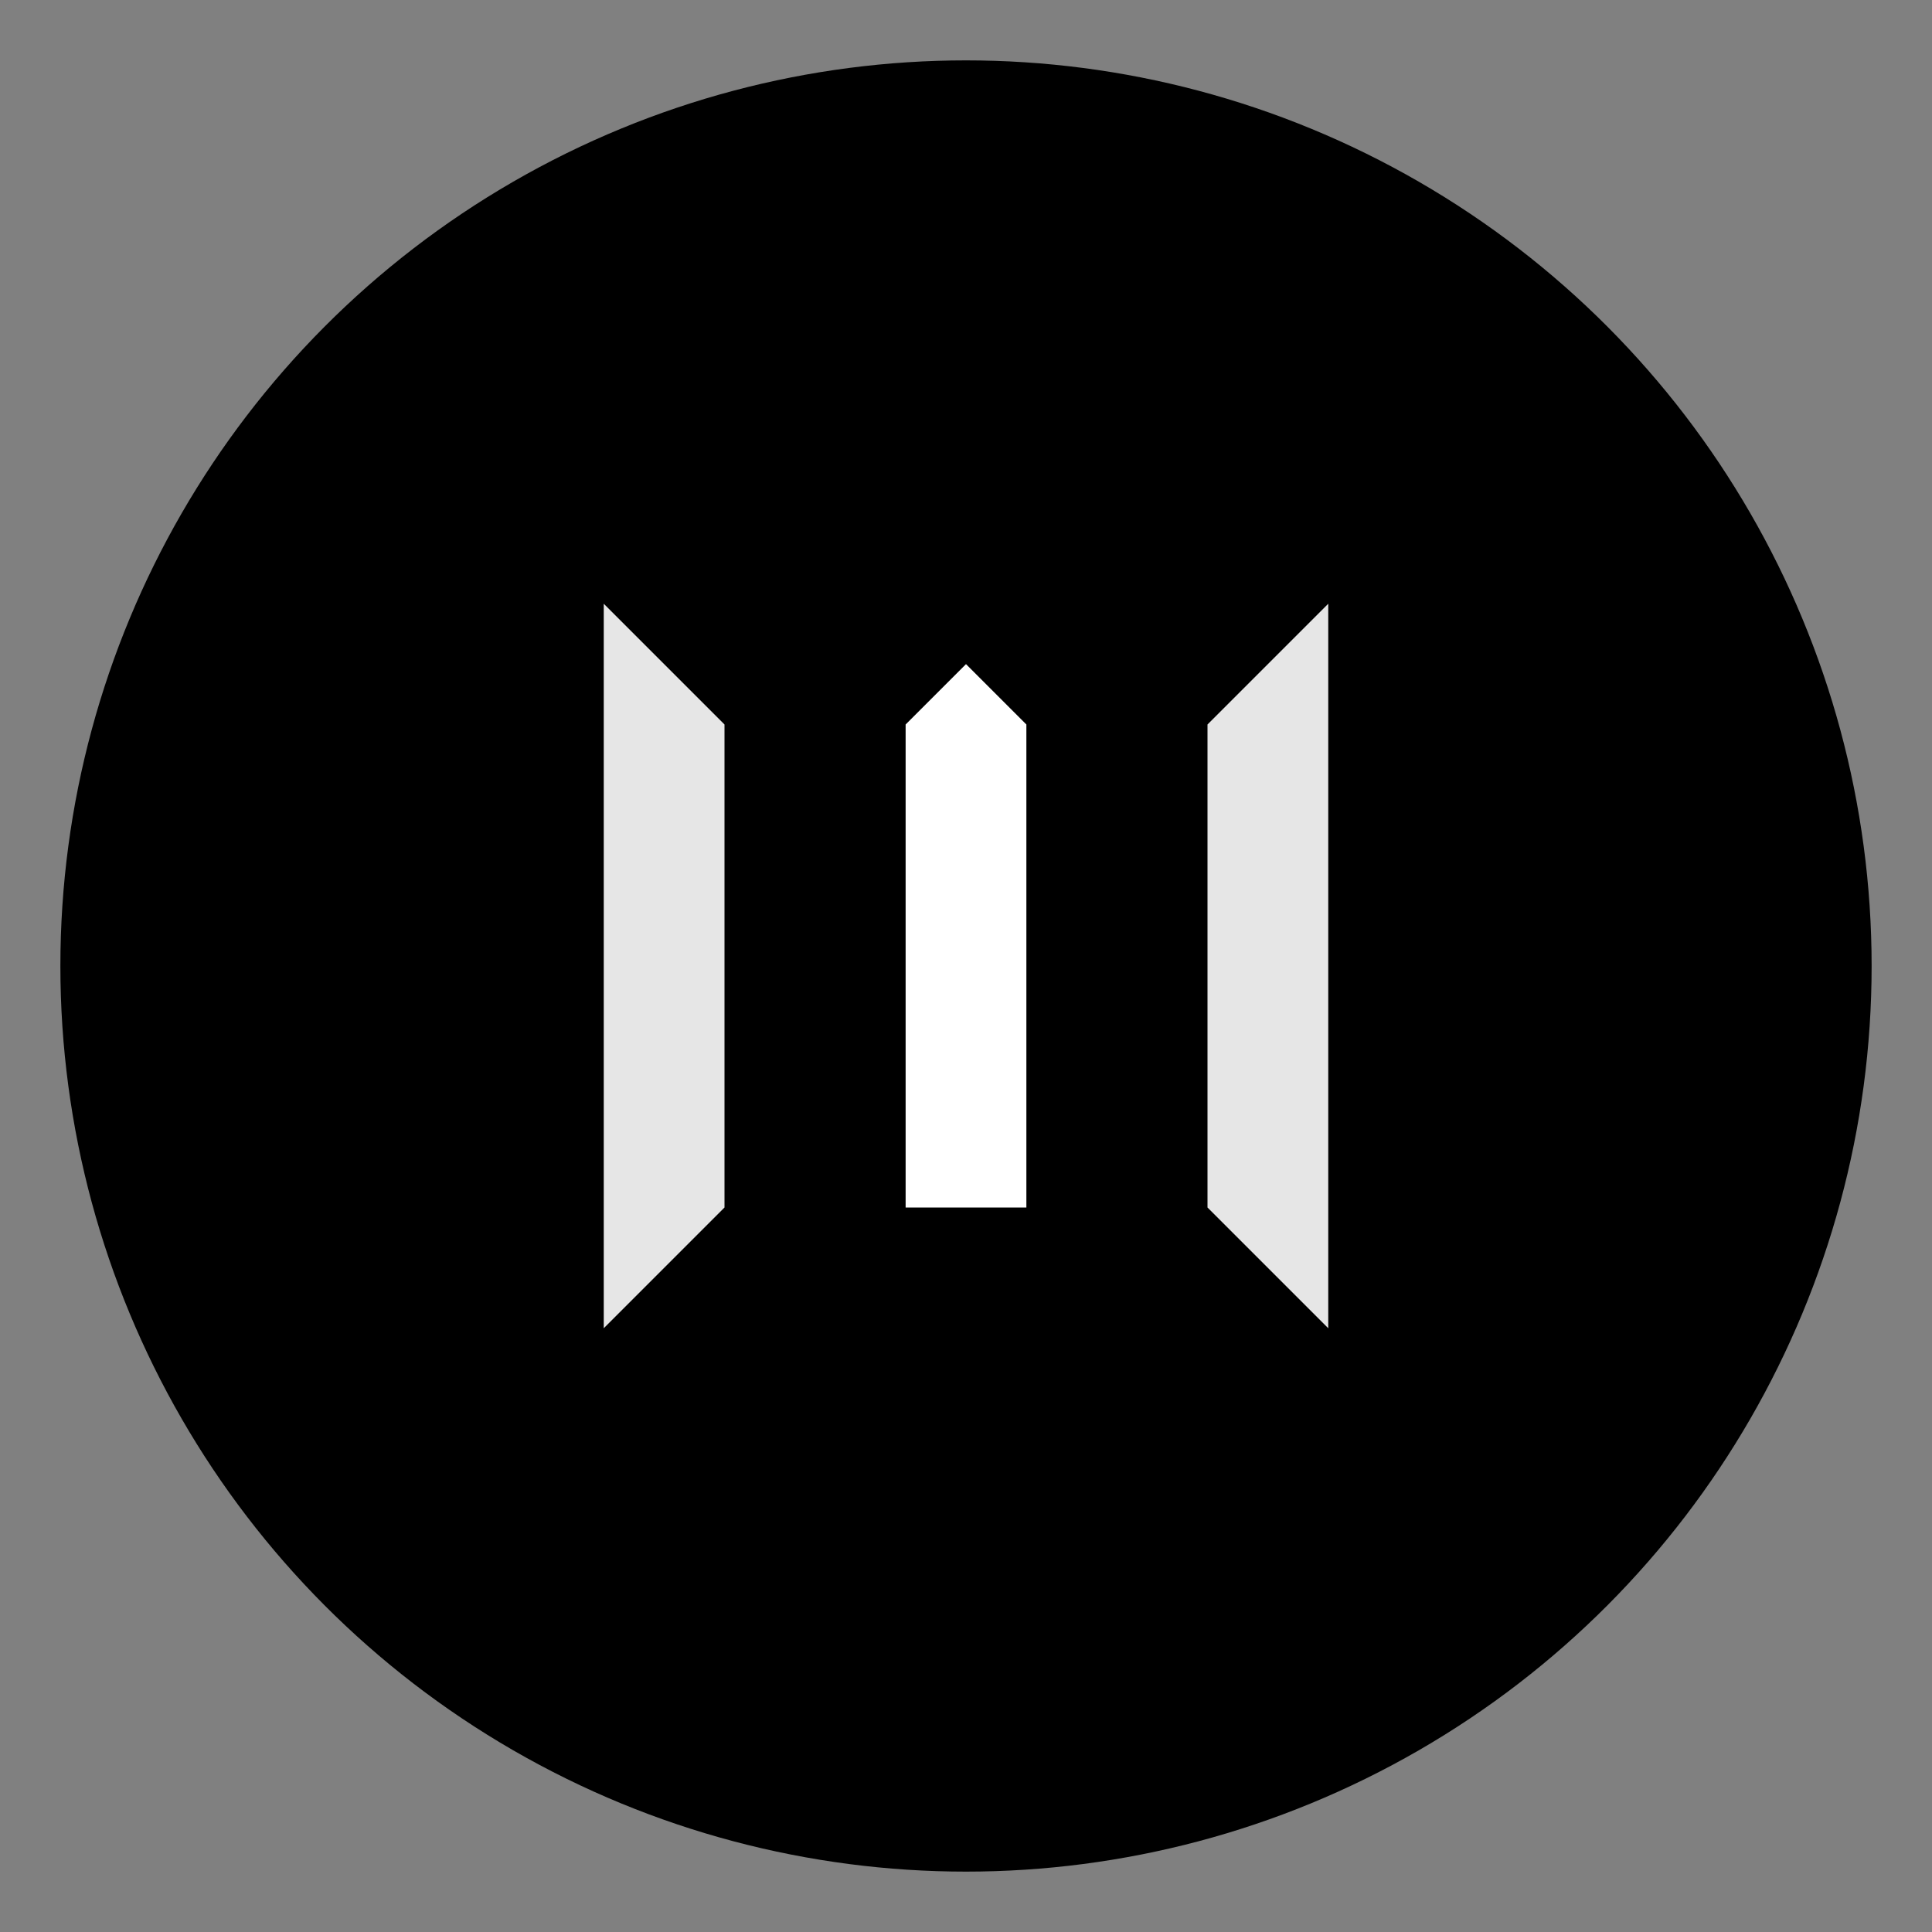
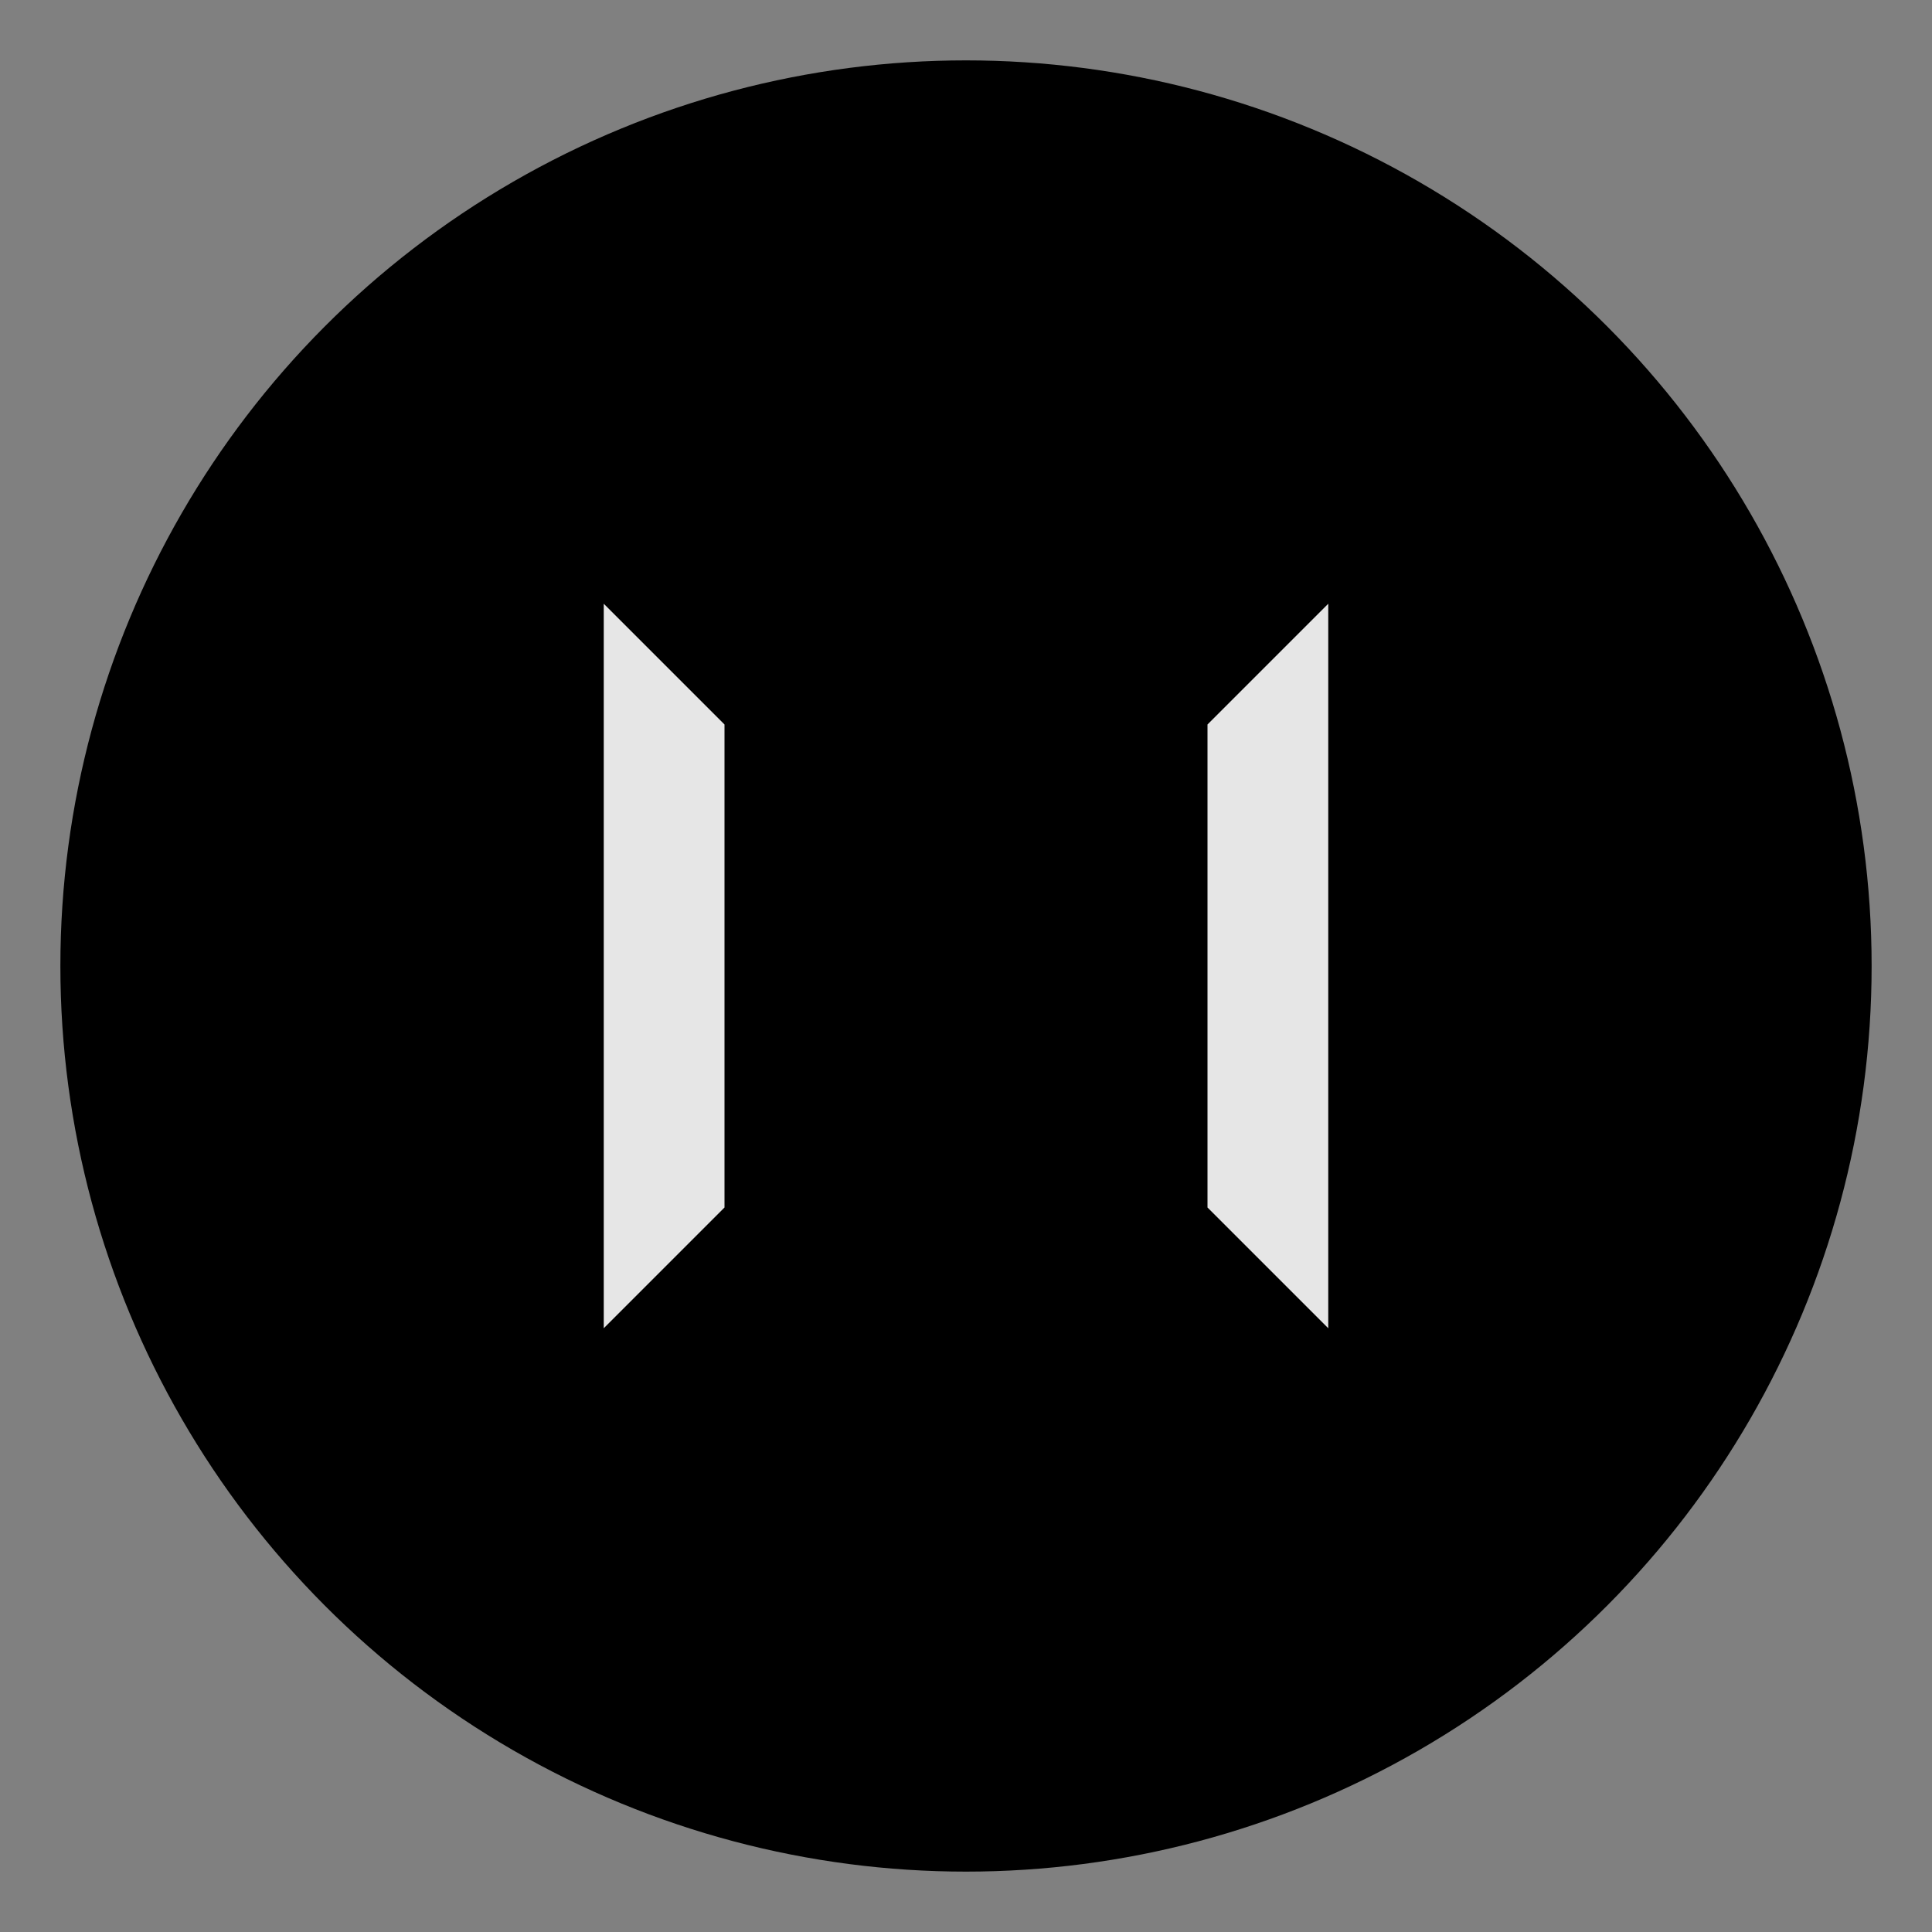
<svg xmlns="http://www.w3.org/2000/svg" width="32" height="32" viewBox="0 0 32 32" fill="none">
  <rect x="0" y="0" width="32" height="32" fill="#808080" stroke="none" />
  <circle cx="16" cy="16" r="15" fill="#000000" />
  <path d="M22 10L22 22L20 20L20 12L22 10Z" fill="white" opacity="0.9" />
  <path d="M10 10L10 22L12 20L12 12L10 10Z" fill="white" opacity="0.9" />
-   <path d="M15 12L15 20L17 20L17 12L16 11L15 12Z" fill="white" />
</svg>